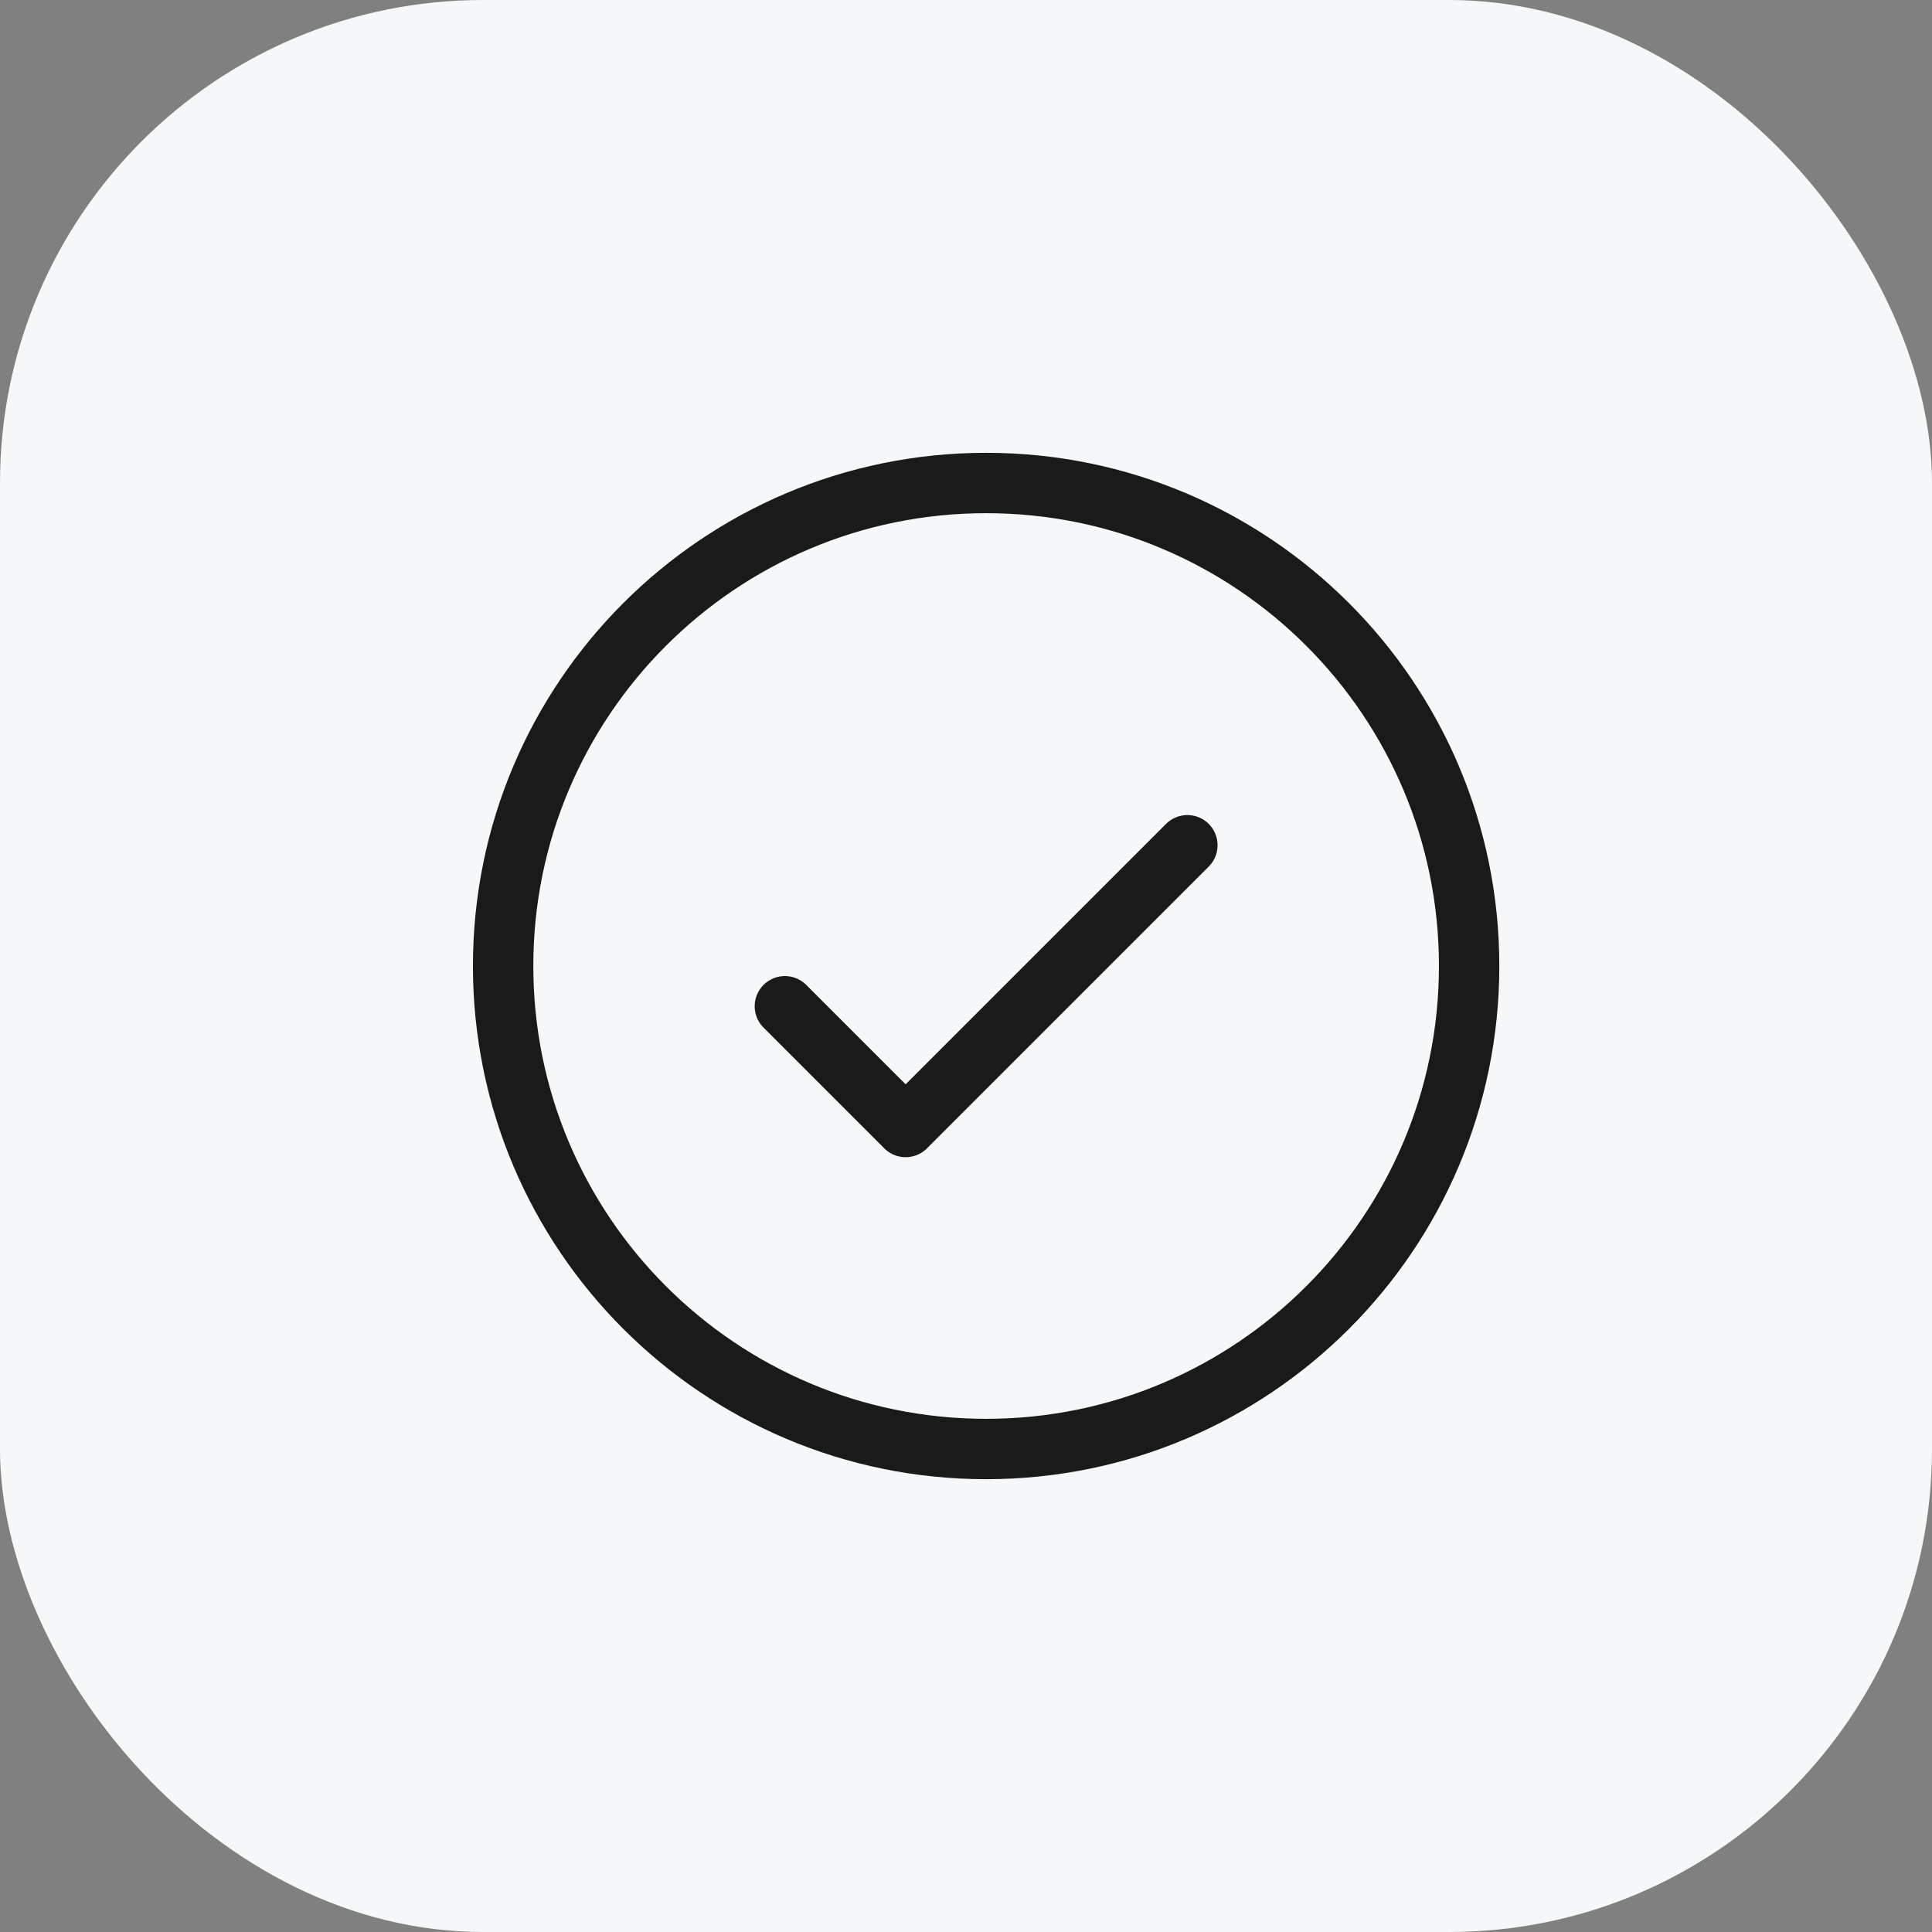
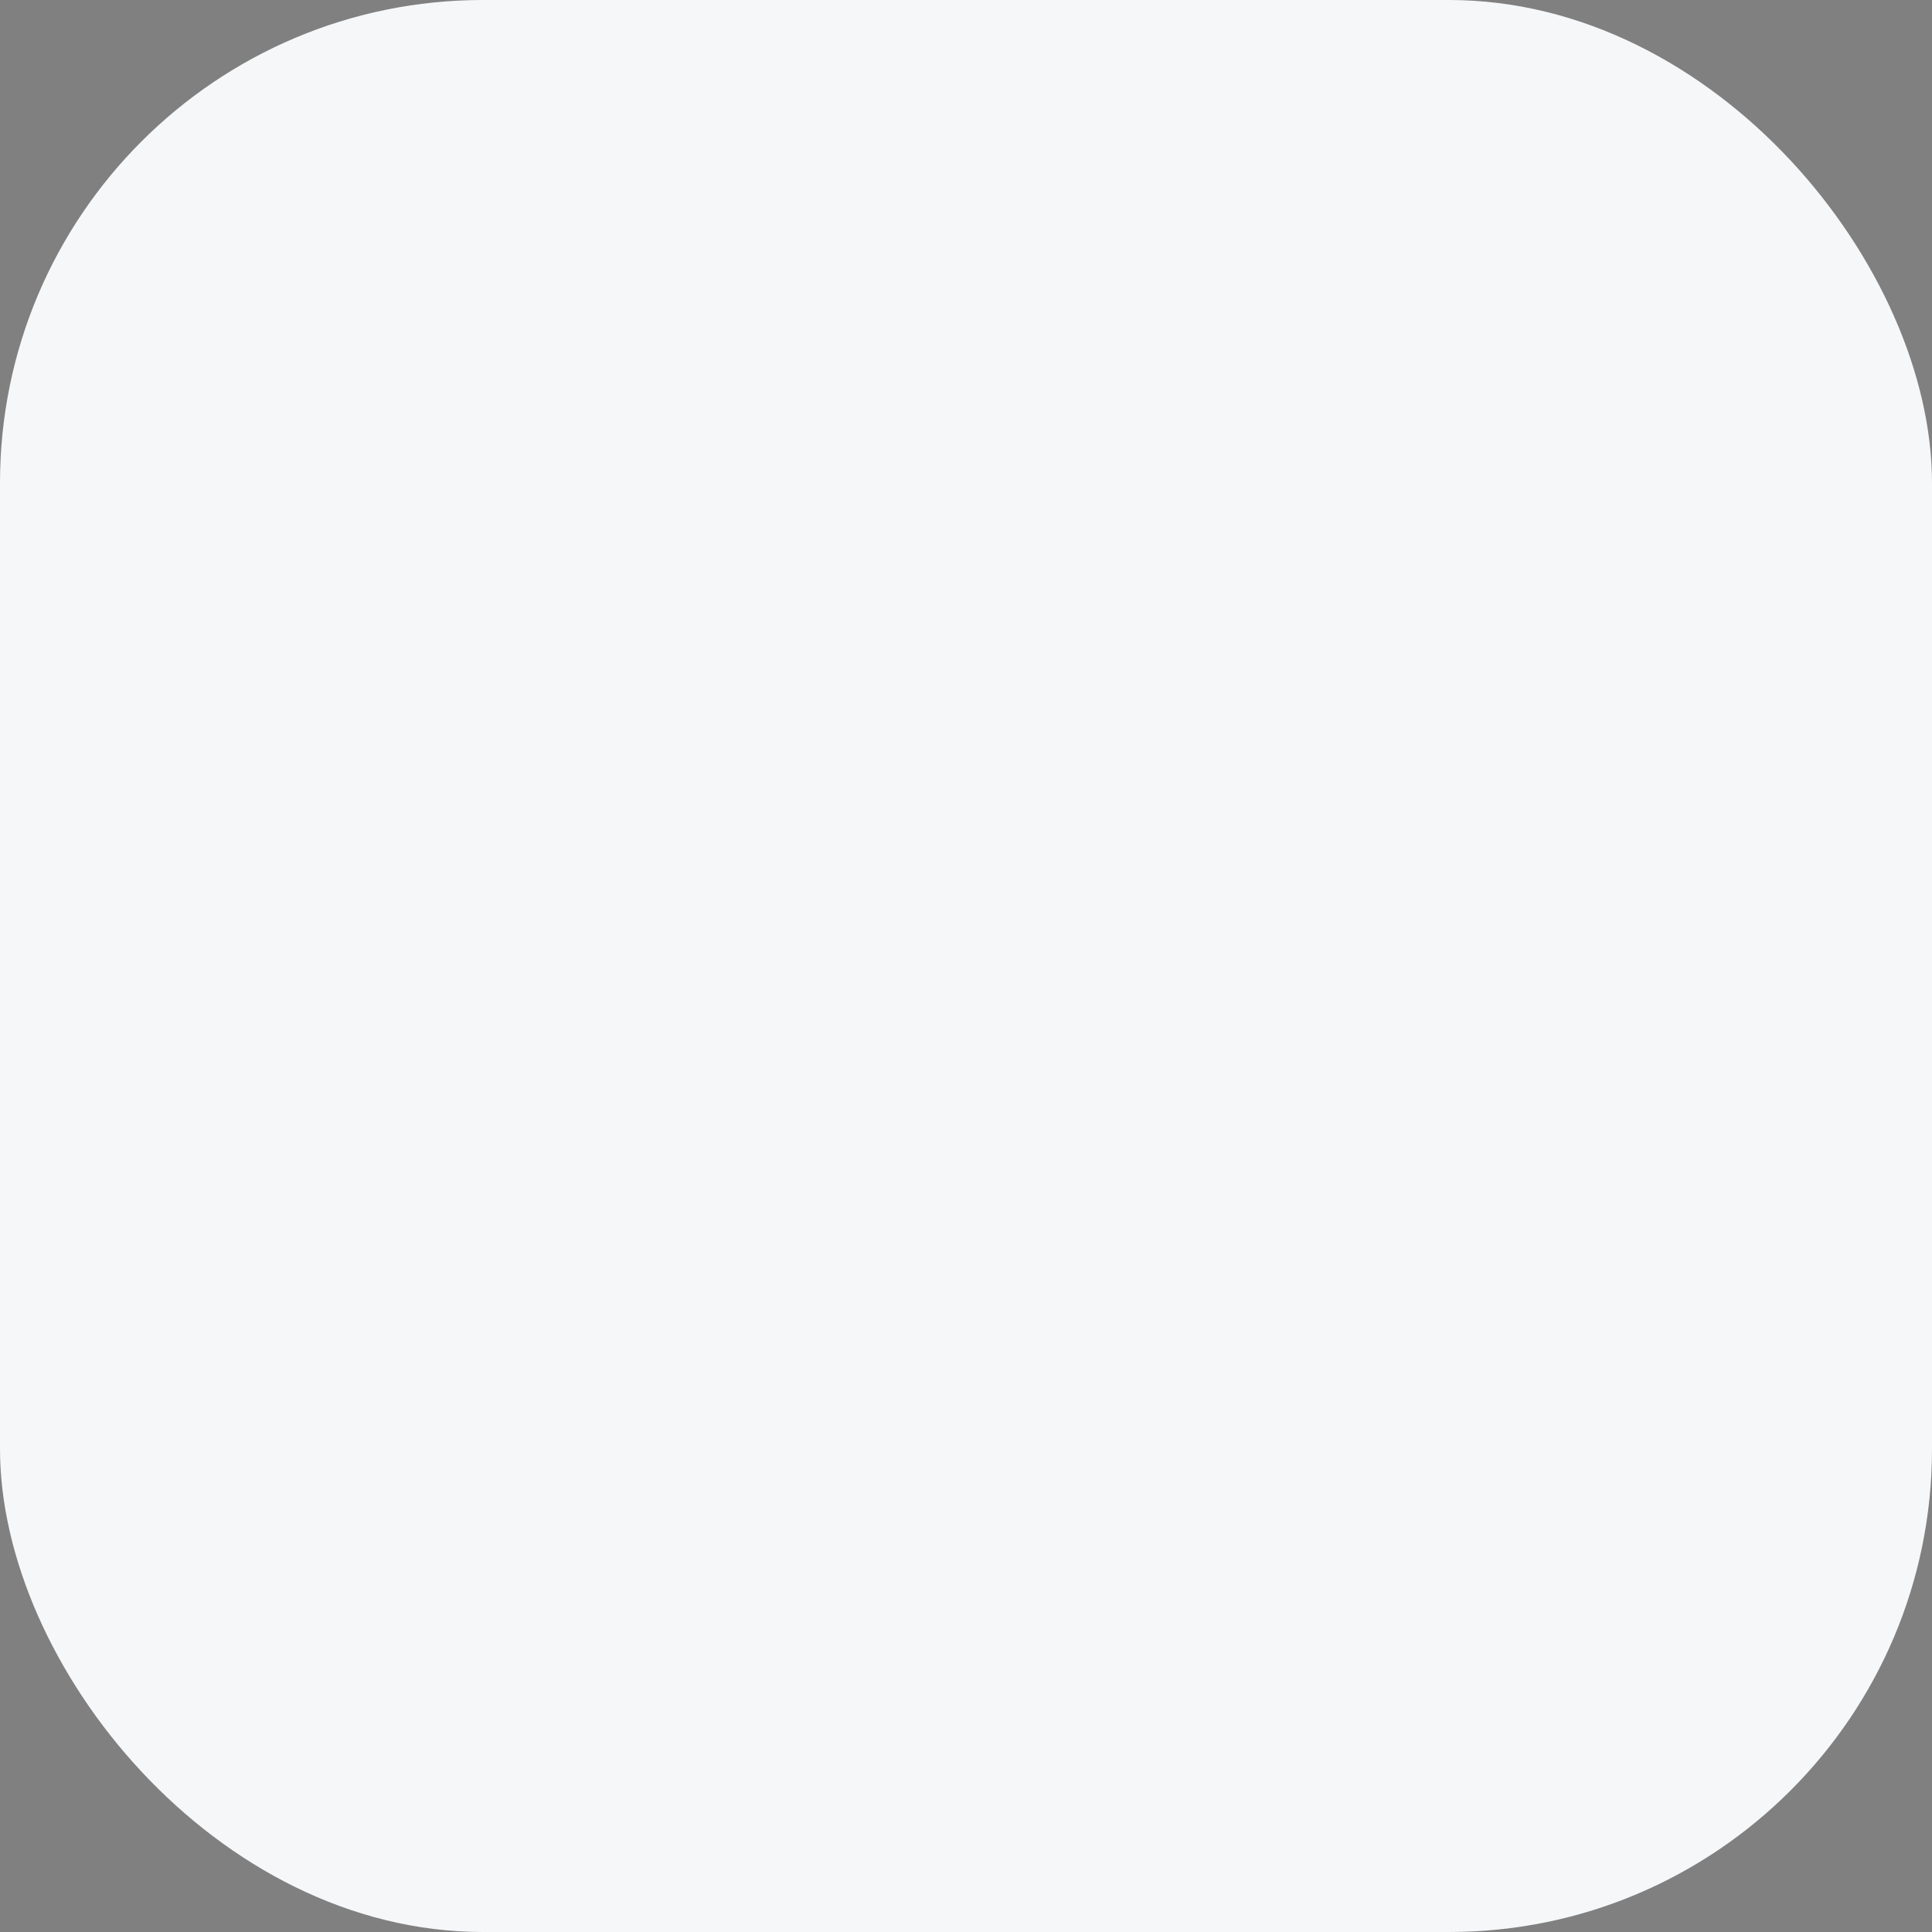
<svg xmlns="http://www.w3.org/2000/svg" width="48" height="48" viewBox="0 0 48 48" fill="none">
  <rect x="0" y="0" width="48" height="48" fill="#808080" stroke="none" />
  <rect width="48" height="48" rx="12" fill="#F5F7F9" />
  <g clip-path="url(#clip0_1002_30121)">
    <path d="M19.5 25L22.5 28L29.5 21" stroke="#1A1A1A" stroke-width="1.5" stroke-linecap="round" stroke-linejoin="round" />
    <path d="M24.5 36C31.127 36 36.5 30.627 36.5 24C36.5 17.373 31.127 12 24.5 12C17.873 12 12.5 17.373 12.5 24C12.5 30.627 17.873 36 24.5 36Z" stroke="#1A1A1A" stroke-width="1.5" stroke-linecap="round" stroke-linejoin="round" />
  </g>
  <defs>
    <clipPath id="clip0_1002_30121">
-       <rect width="32" height="32" fill="white" transform="translate(8.5 8)" />
-     </clipPath>
+       </clipPath>
  </defs>
</svg>